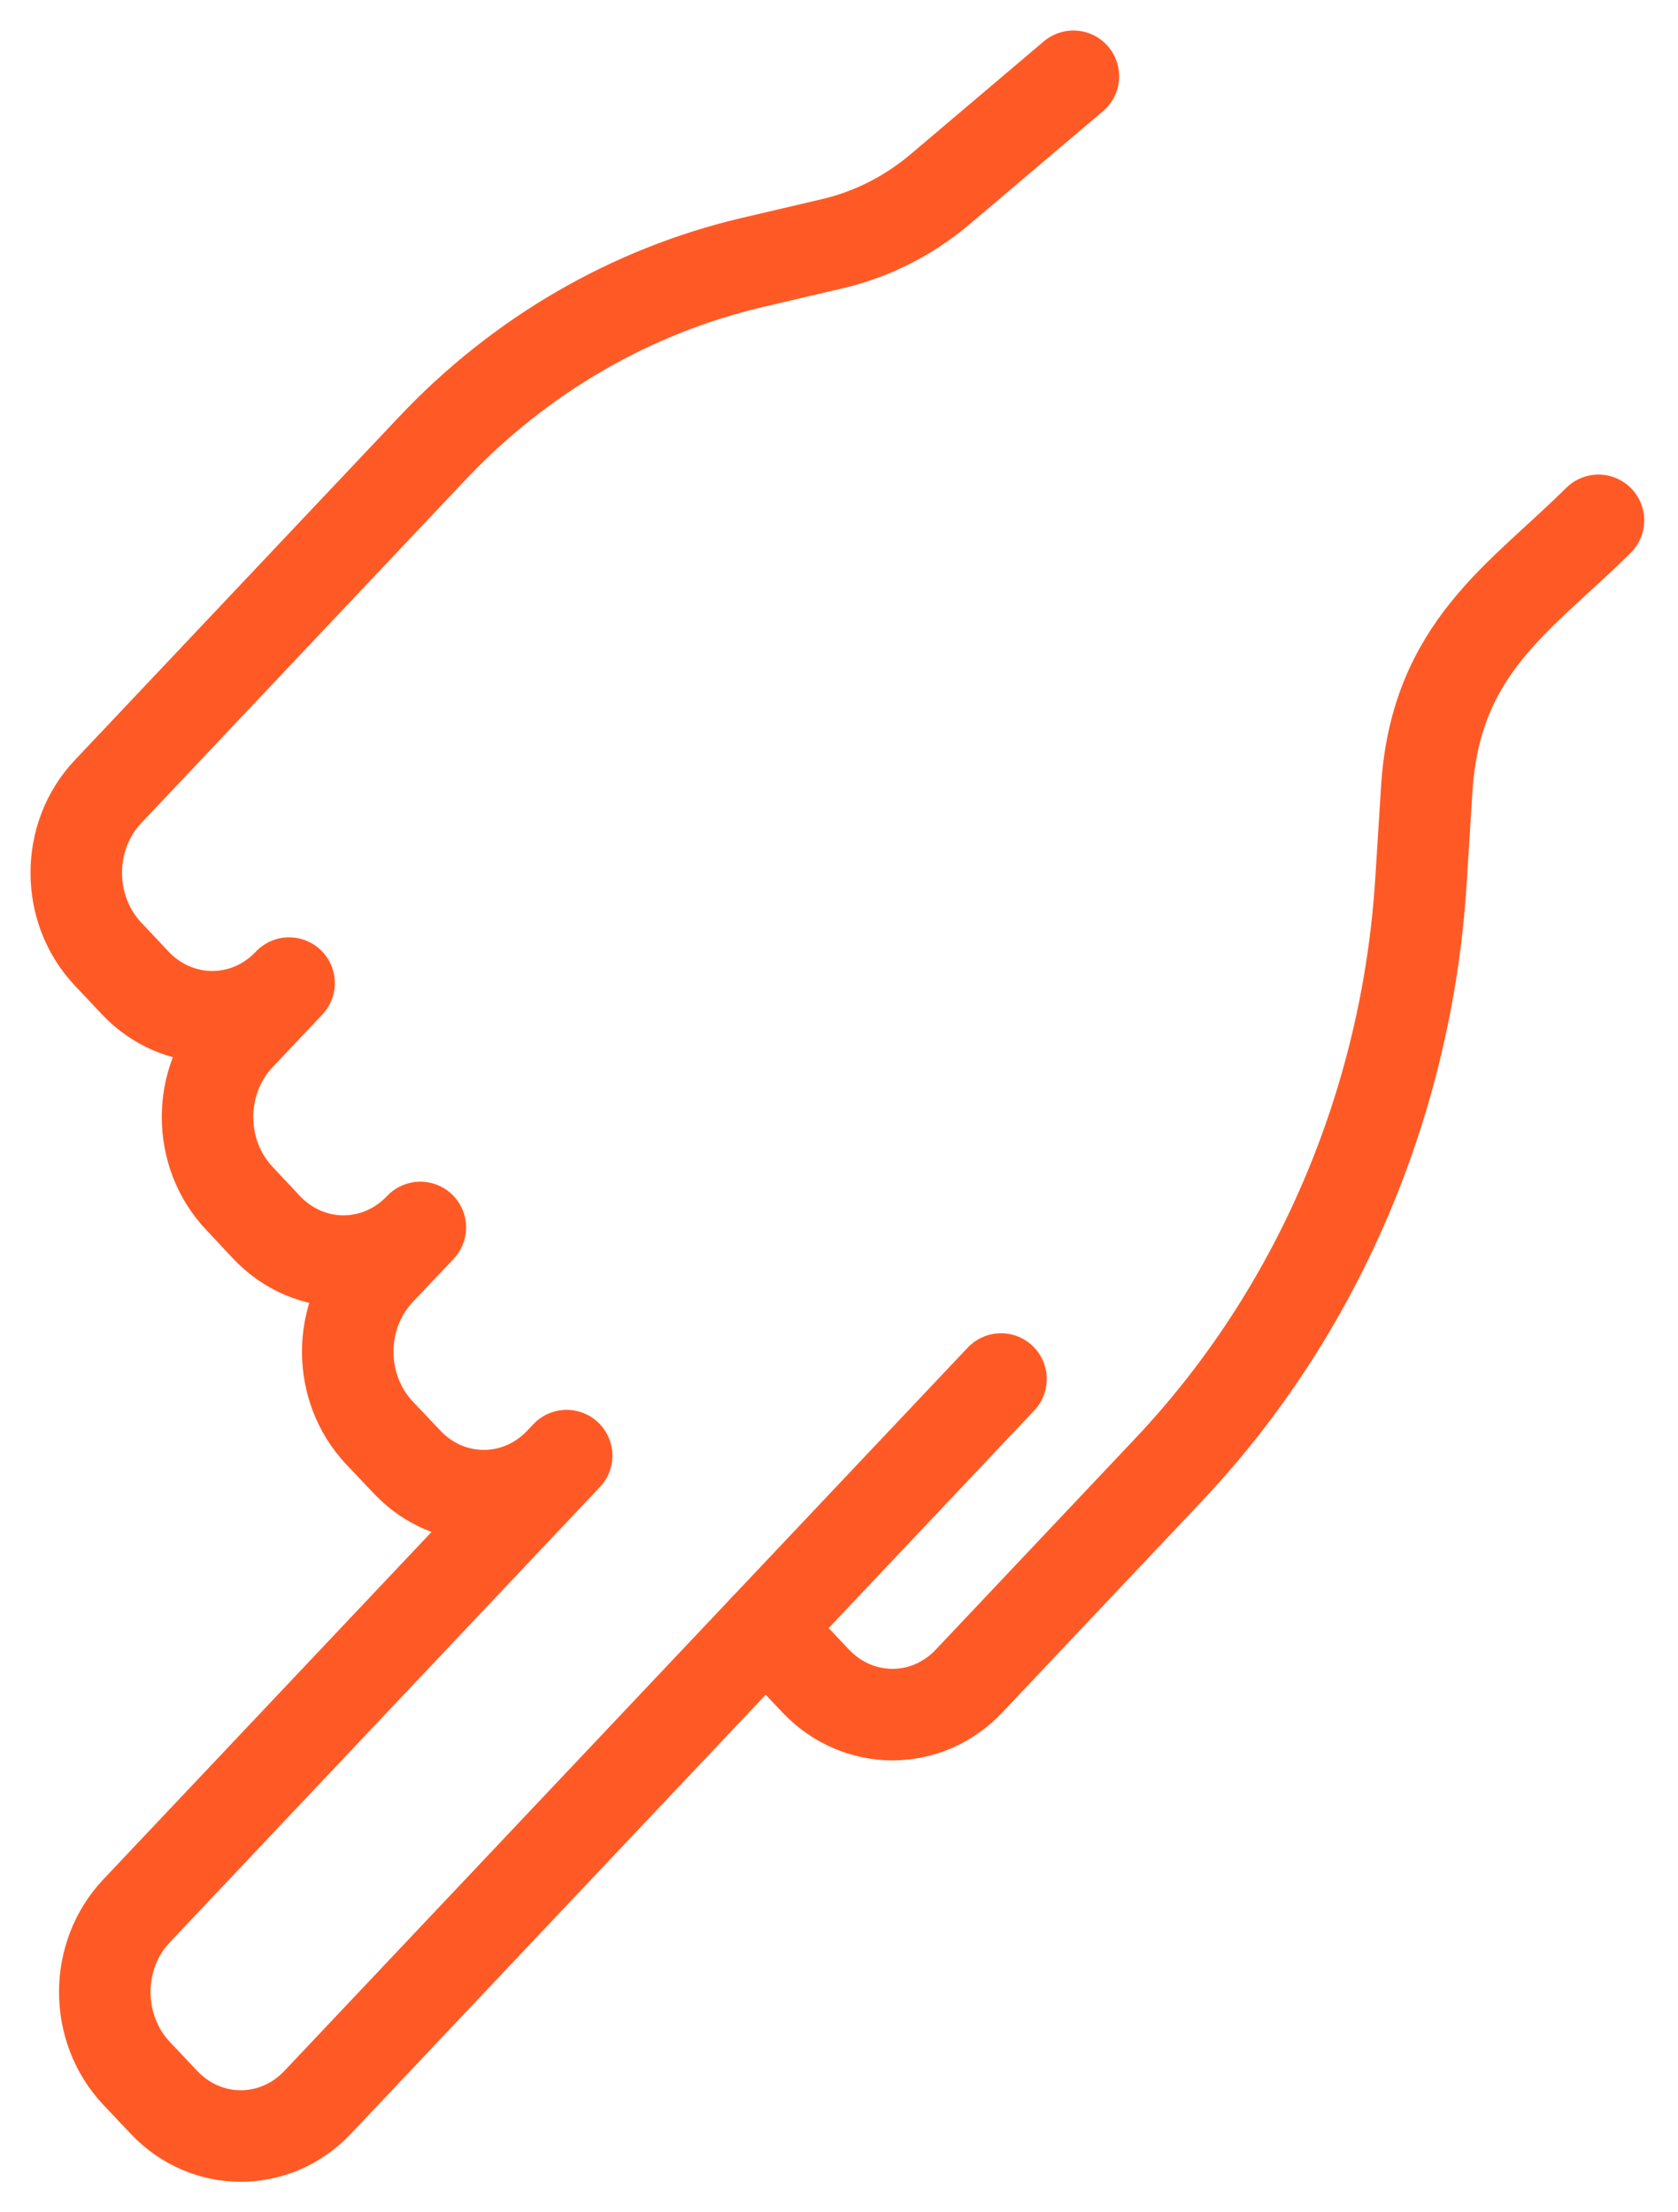
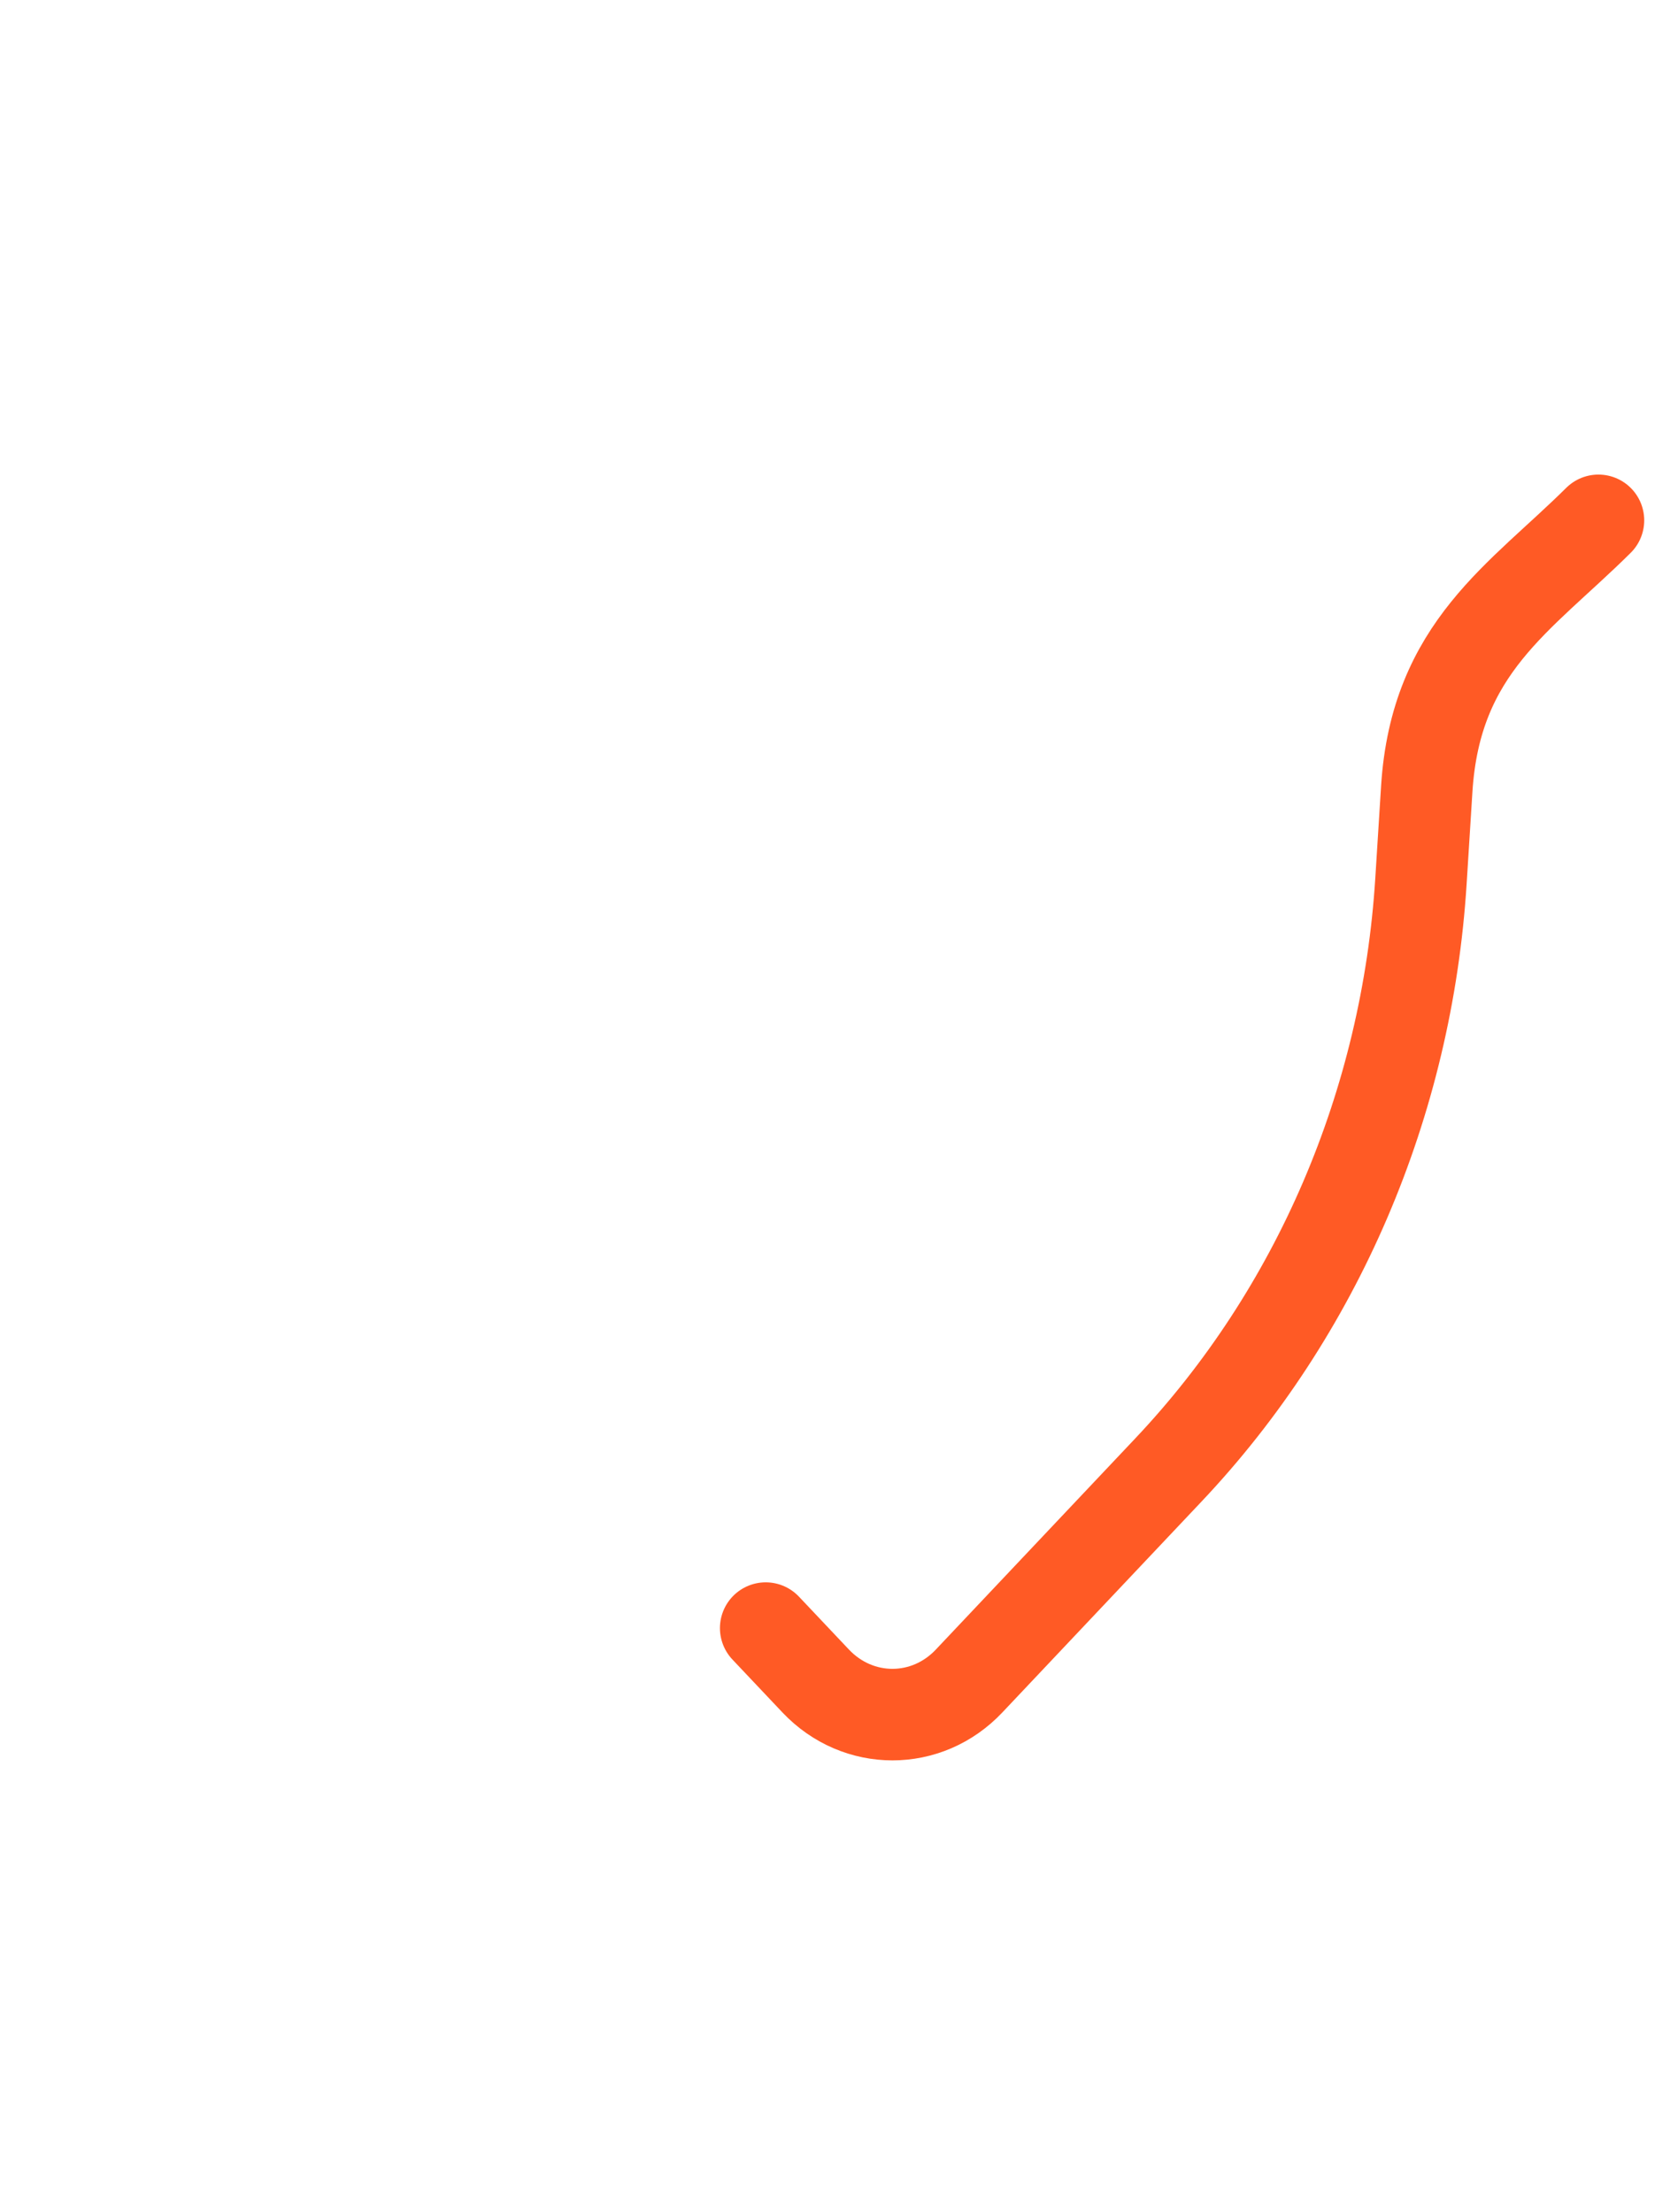
<svg xmlns="http://www.w3.org/2000/svg" width="22px" height="29px" viewBox="0 0 22 29" version="1.1">
  <title>simple-UX-icon</title>
  <g id="Features-pages" stroke="none" stroke-width="1" fill="none" fill-rule="evenodd" stroke-linecap="round" stroke-linejoin="round">
    <g id="Governance-Page" transform="translate(-860, -3192)" stroke="#FF5A25" stroke-width="1.2">
      <g id="simple-UX-icon" transform="translate(861, 3193)">
-         <path d="M13.073,0 L11.33,1.477 C10.916,1.828 10.432,2.073 9.916,2.194 L8.857,2.442 C7.272,2.815 5.817,3.659 4.67,4.874 L0.417,9.376 C-0.139,9.963 -0.139,10.919 0.417,11.507 L0.775,11.887 C1.332,12.475 2.235,12.475 2.79,11.887 L2.138,12.577 C1.582,13.167 1.582,14.12 2.138,14.708 L2.496,15.09 C3.053,15.678 3.954,15.678 4.511,15.09 L3.977,15.654 C3.42,16.242 3.42,17.196 3.977,17.785 L4.337,18.165 C4.891,18.753 5.794,18.753 6.35,18.165 L6.429,18.081 L0.791,24.048 C0.235,24.635 0.235,25.59 0.791,26.179 L1.15,26.559 C1.705,27.147 2.608,27.147 3.164,26.559 L12.124,17.077" id="Stroke-1" />
        <path d="M9.039,20.342 L9.694,21.035 C10.25,21.623 11.152,21.623 11.706,21.035 L14.318,18.27 C16.269,16.206 17.447,13.463 17.63,10.549 L17.706,9.341 C17.823,7.486 18.935,6.836 19.957,5.821" id="Stroke-3" />
      </g>
    </g>
  </g>
</svg>